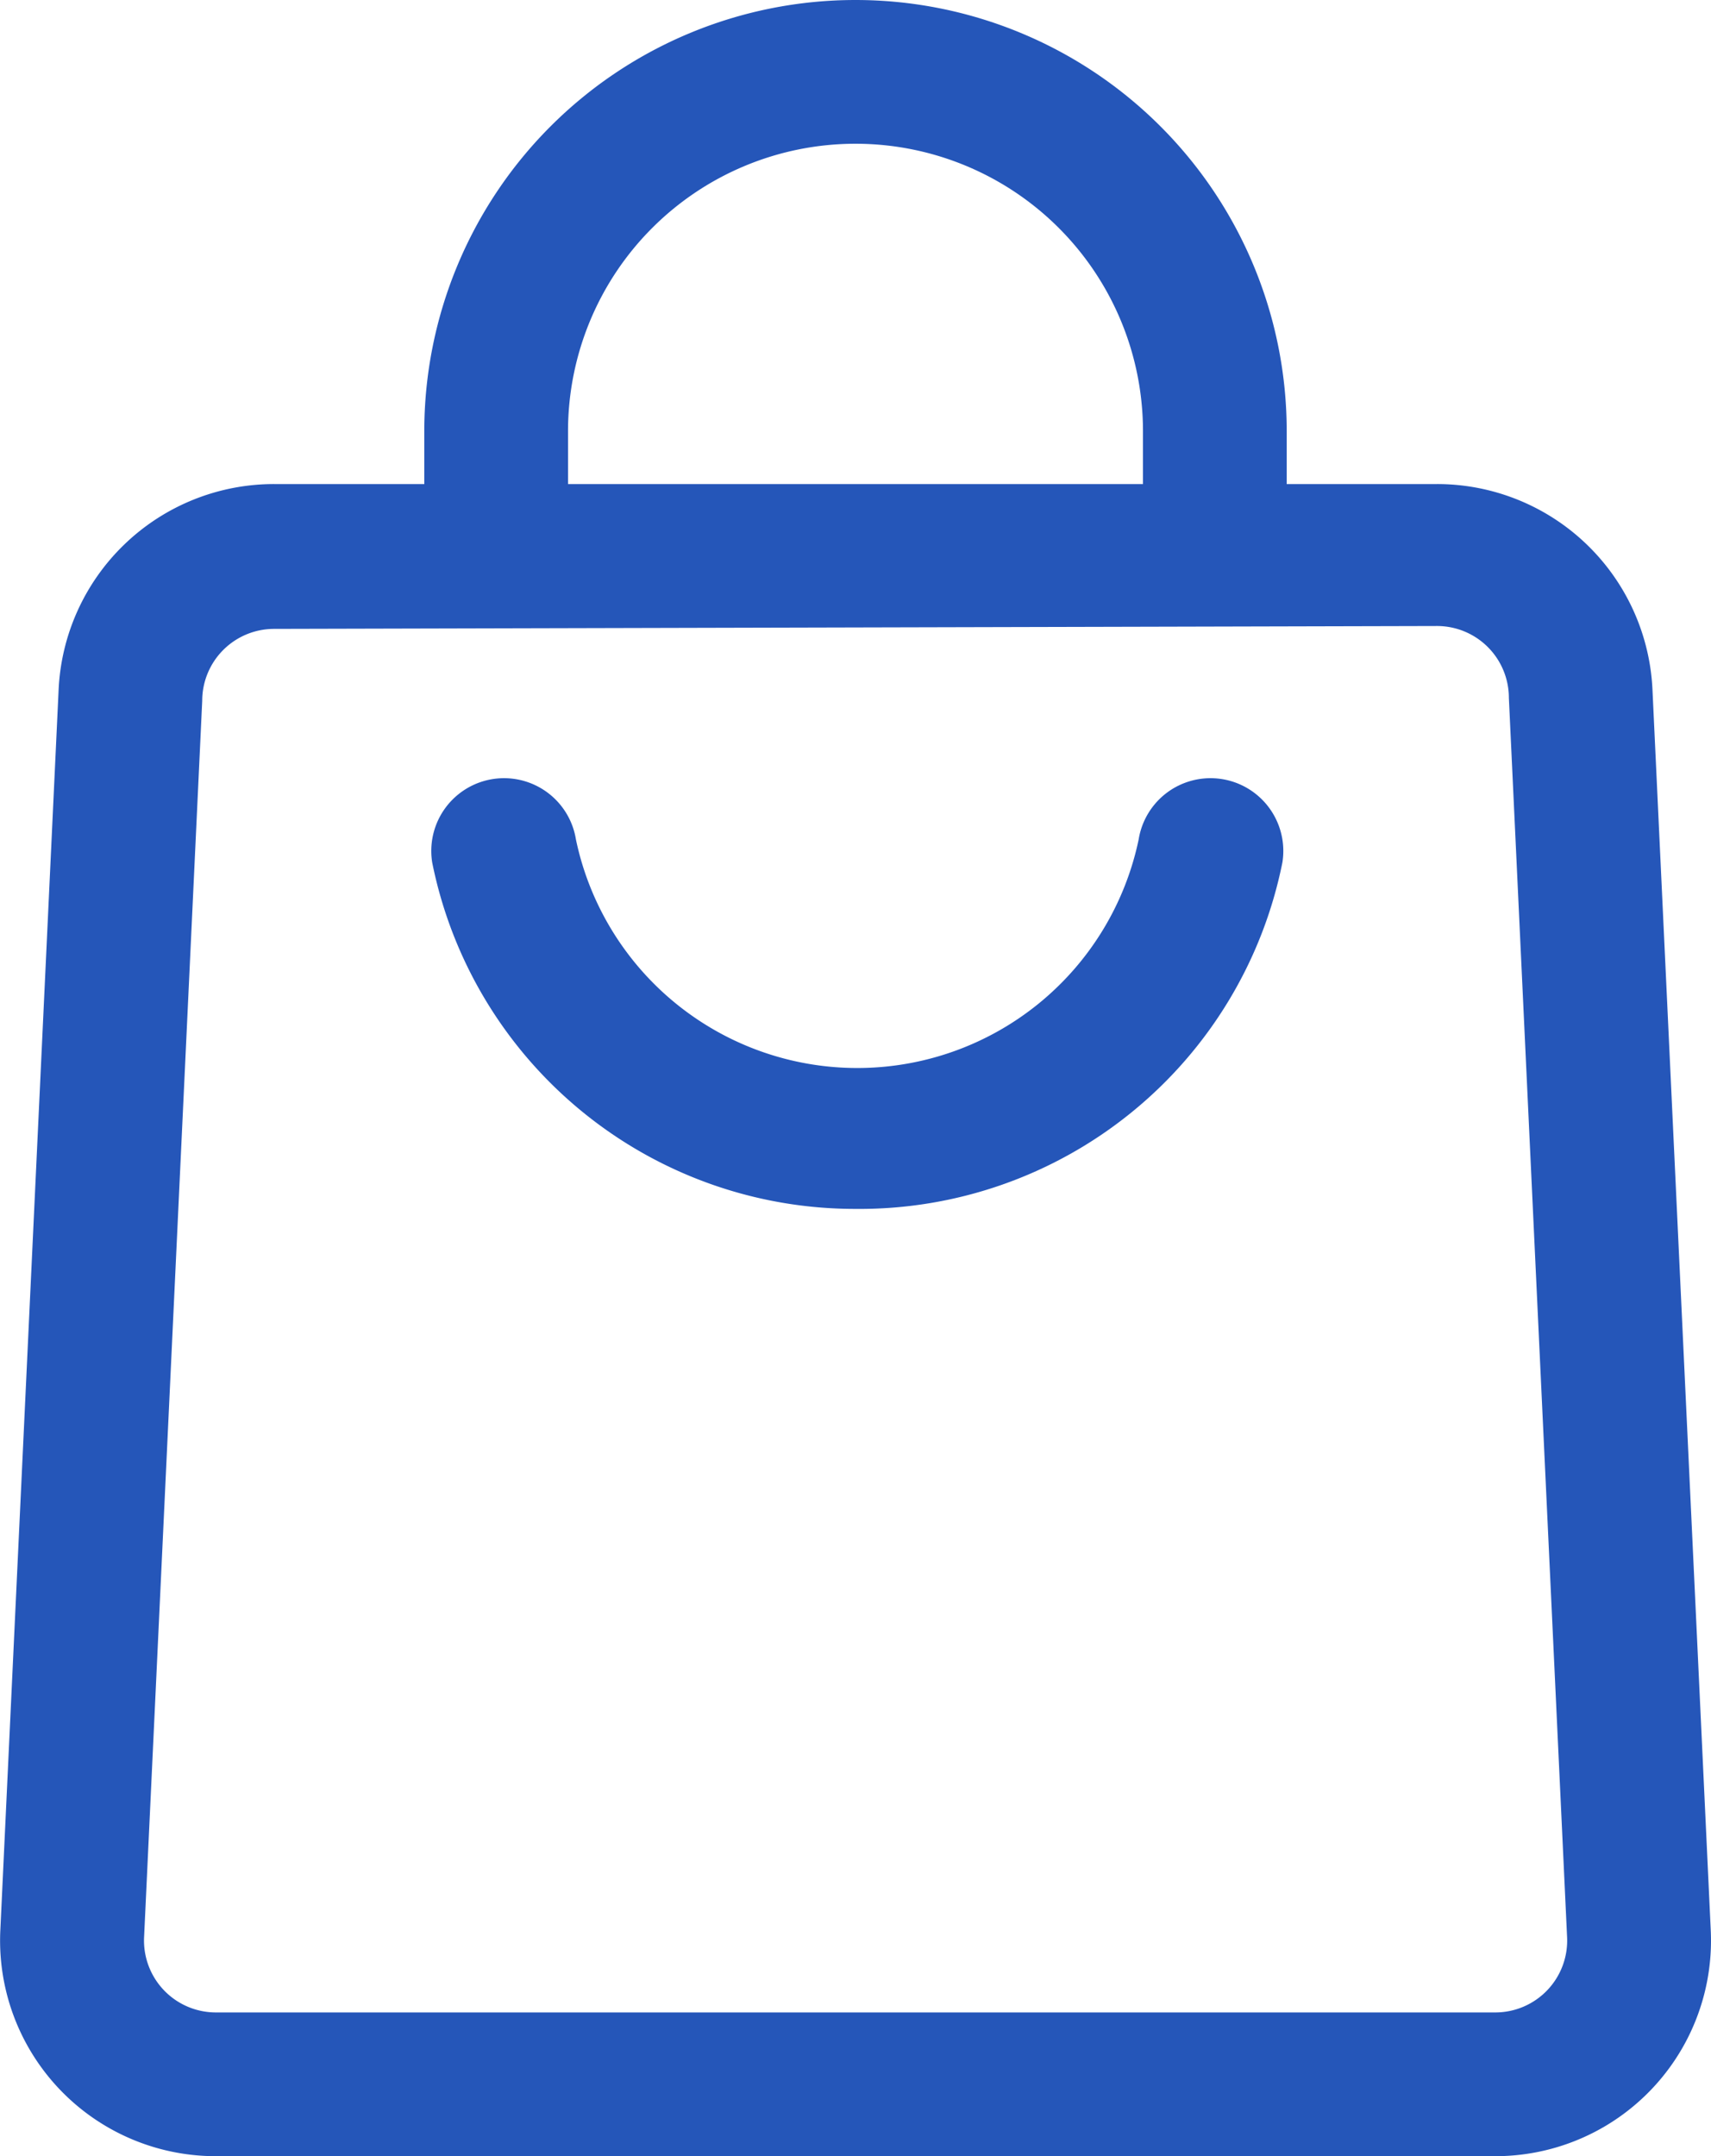
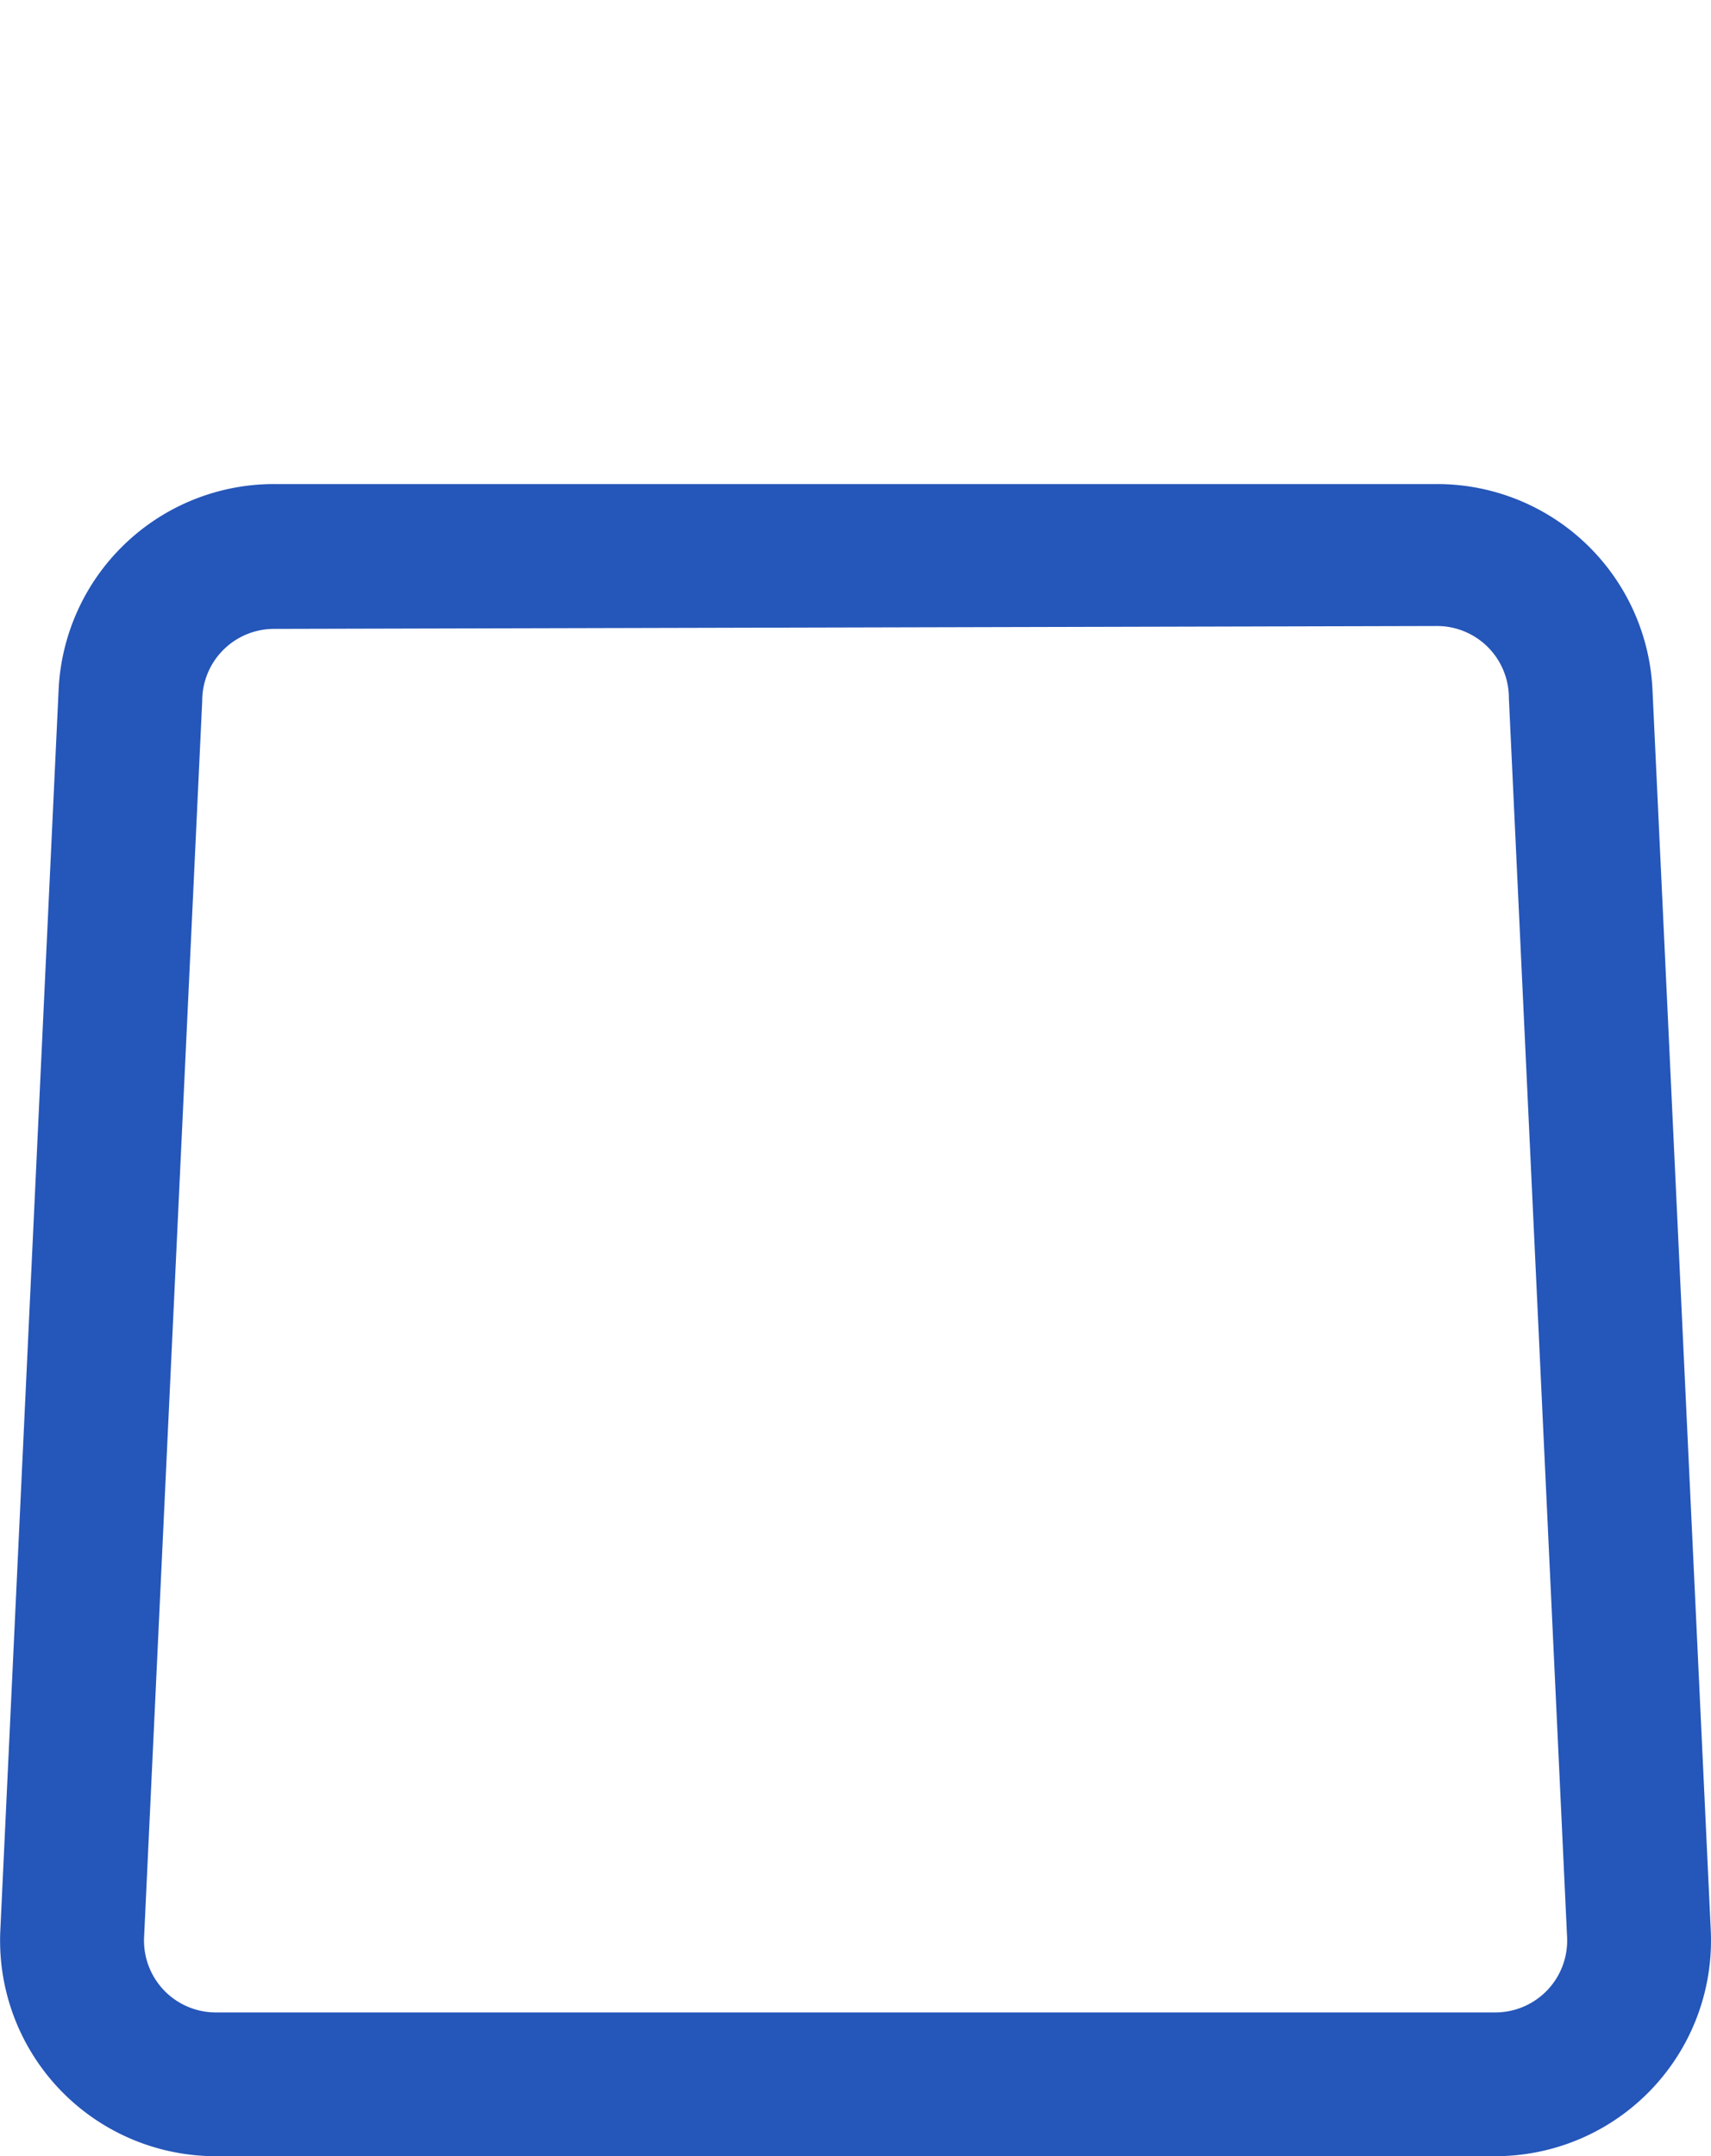
<svg xmlns="http://www.w3.org/2000/svg" width="19.046" height="24" viewBox="0 0 19.046 24">
  <g id="Group_161387" data-name="Group 161387" transform="translate(-4.096 -1)">
    <g id="Layer_2" data-name="Layer 2" transform="translate(4.096 1)">
-       <path id="Path_17805" data-name="Path 17805" d="M14.82,16.626a4.8,4.8,0,0,1-4.712-3.856.81.81,0,0,1,1.6-.256,3.2,3.2,0,0,0,6.264,0,.81.81,0,0,1,1.6.256A4.8,4.8,0,0,1,14.82,16.626Z" transform="translate(-5.297 -3.17)" fill="#2556B9" />
+       <path id="Path_17805" data-name="Path 17805" d="M14.82,16.626A4.8,4.8,0,0,1,14.82,16.626Z" transform="translate(-5.297 -3.17)" fill="#2556B9" />
      <path id="Path_17806" data-name="Path 17806" d="M20.739,26.348H6.5a2.4,2.4,0,0,1-2.4-2.52l.648-13.792a2.4,2.4,0,0,1,2.4-2.3H20.091a2.4,2.4,0,0,1,2.4,2.3l.648,13.792a2.4,2.4,0,0,1-2.4,2.52Zm-13.592-17a.8.8,0,0,0-.8.8L5.7,23.908a.8.8,0,0,0,.8.84h14.24a.8.8,0,0,0,.8-.84l-.648-13.792a.8.8,0,0,0-.8-.8Z" transform="translate(-4.096 -2.348)" fill="#2556B9" />
-       <path id="Path_17807" data-name="Path 17807" d="M19.6,7.2H18V5.8a3.2,3.2,0,1,0-6.4,0V7.2H10V5.8a4.8,4.8,0,0,1,9.6,0Z" transform="translate(-5.277 -1)" fill="#2556B9" />
    </g>
  </g>
</svg>